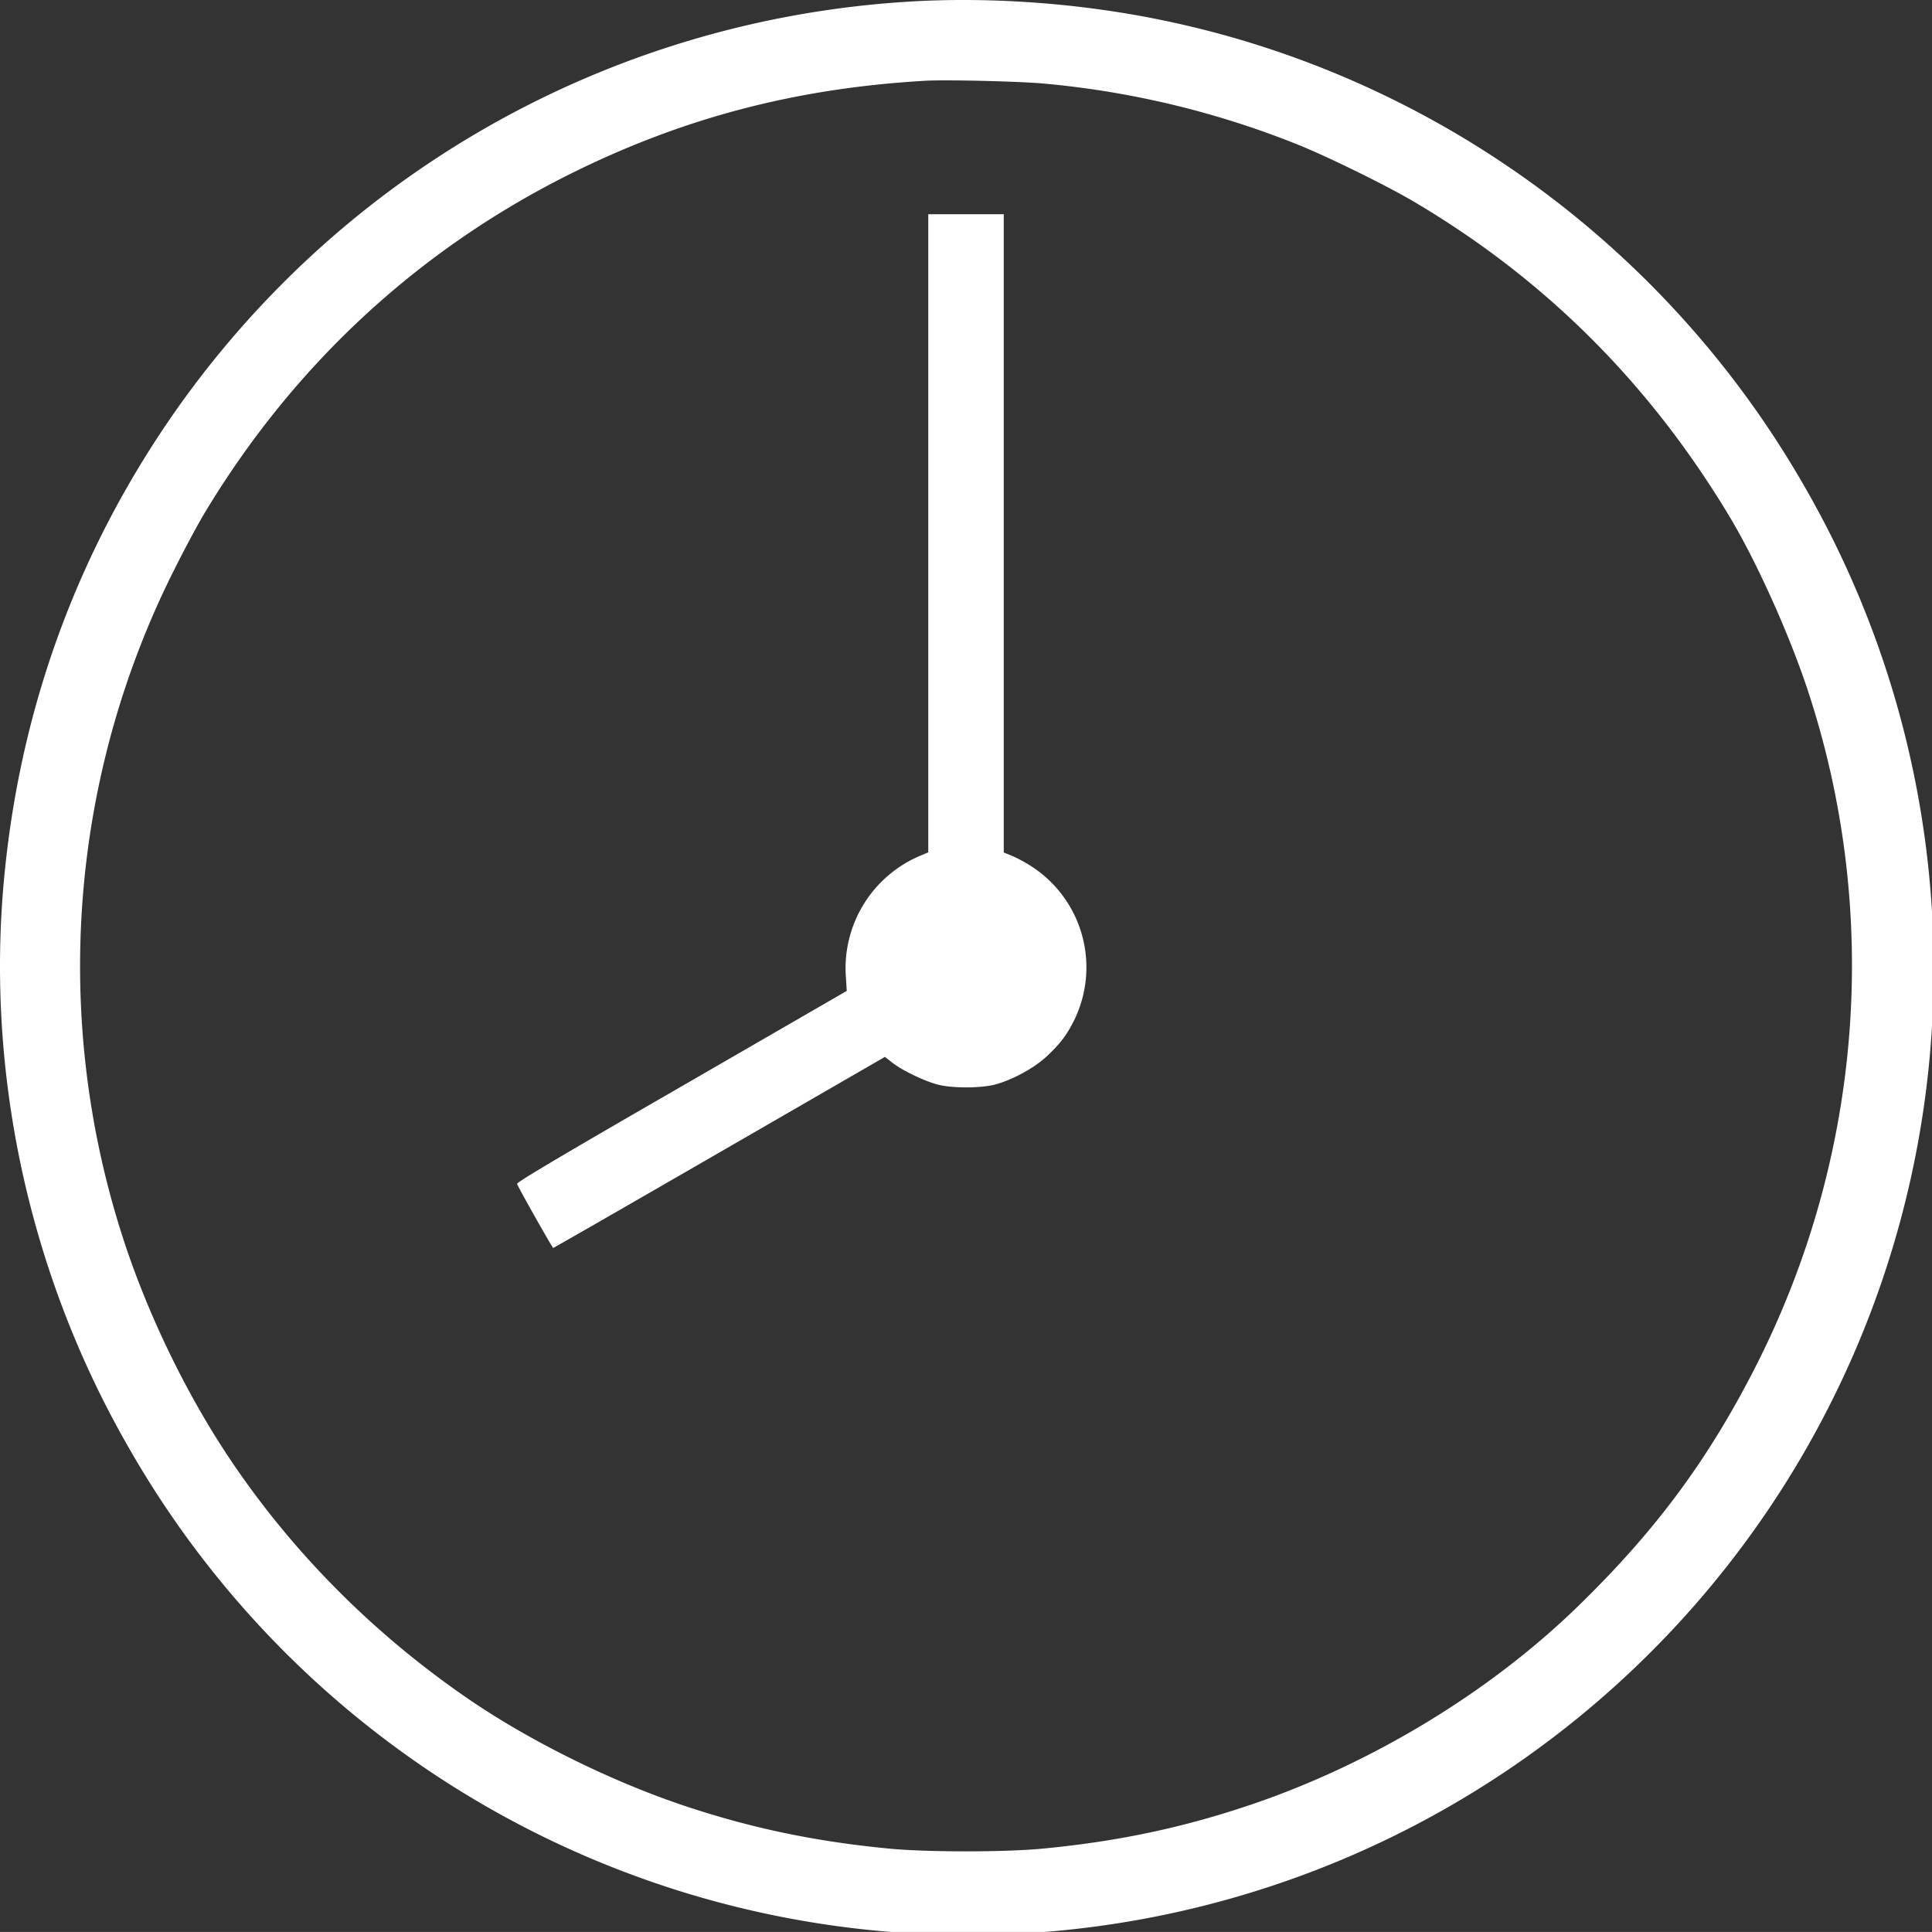
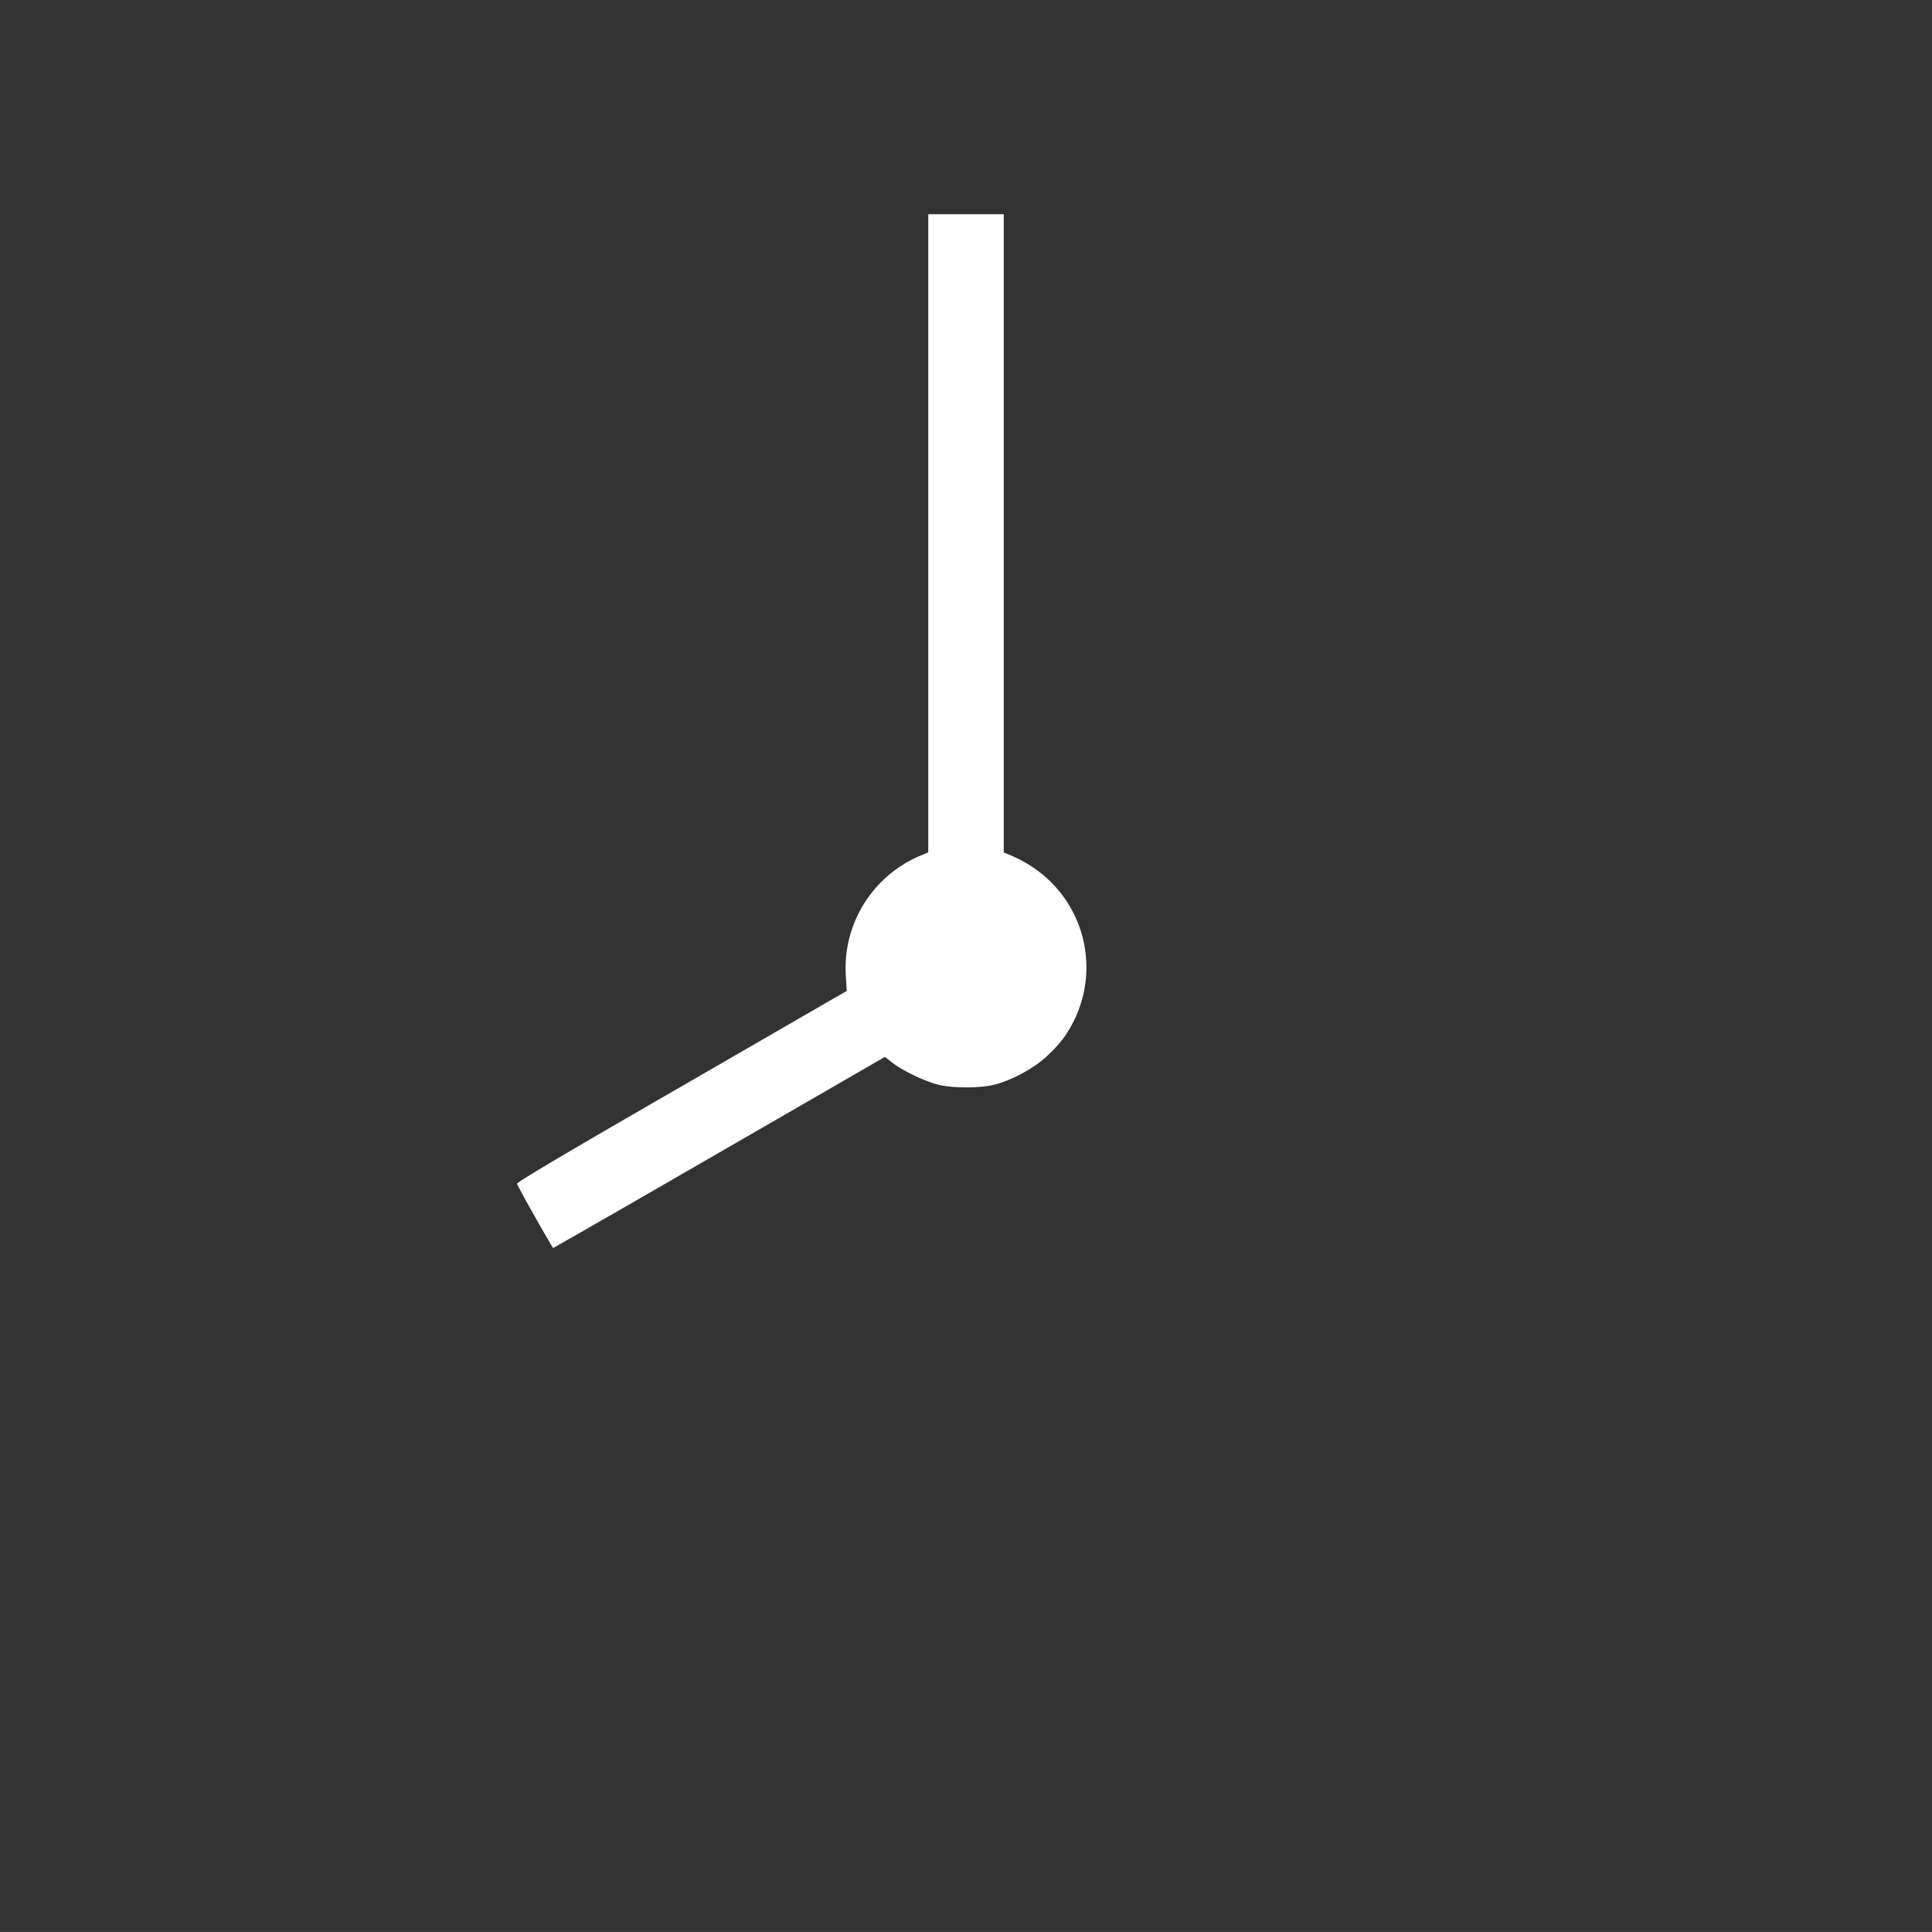
<svg xmlns="http://www.w3.org/2000/svg" viewBox="0 0 1279.8 1279.77">
  <rect x="0" y="0" width="1279.8" height="1279.77" fill="#333333" stroke="none" />
  <defs>
    <style>.cls-1{fill:#fff;}</style>
  </defs>
  <g id="Layer_2" data-name="Layer 2">
    <g id="Layer_1-2" data-name="Layer 1">
-       <path class="cls-1" d="M603.41,1c-216.8,12.8-411.1,133.1-518.9,321.2C40.21,399.4,13,484,3.51,573.9c-14.1,132.2,14.6,267.8,81,383.7a639.85,639.85,0,1,0,1110.8-635.4c-97.1-169.6-266.5-285.8-458.9-314.8C692,.7,645.61-1.5,603.41,1Zm88.5,54.4A595.26,595.26,0,0,1,860.21,96c19.3,7.8,57.1,26.3,75.2,36.9,86.9,51,156.4,120,209.5,208,18.5,30.5,41,80.6,53.3,118.5,47.7,146.3,35.3,306.1-34.3,444-31.8,62.9-66.7,110.2-119.1,161.1-58.3,56.6-136.1,103.8-216,130.9-44.6,15.1-87.6,24.3-137.4,29.1-25,2.5-78,2.5-103,0-49.8-4.8-92.8-14-137.4-29.1-47.6-16.2-99.6-42-139.6-69.2-63.6-43.4-117.8-97.9-159.5-160.3-28.8-43.1-54.3-95.9-70.4-145.7a584.35,584.35,0,0,1,34.4-443.8c6.9-13.8,16.1-30.9,20.5-38,59.4-98.2,142.4-174.5,244-224.5,73.8-36.3,147.8-55.5,232.5-60.4C626.71,52.7,676.21,53.9,691.91,55.4Z" />
      <path class="cls-1" d="M614.91,353.3V564.6l-5.2,2.2a80.88,80.88,0,0,0-49.4,80.1l.6,9.5-109.2,63.1c-76.5,44.1-109.3,63.5-109.2,64.7s22,40,23.9,42.5c.1.1,49.6-28.3,110-63.2l109.8-63.4,5.1,4c6.7,5.2,21.4,12.2,30.1,14.4,9.3,2.4,27.4,2.4,37,.1,11.6-2.9,26.3-10.8,34.9-18.8,8.9-8.3,13.3-14.1,18.1-23.7a79.66,79.66,0,0,0-28-102.1,89.27,89.27,0,0,0-12.9-7l-5.6-2.3V141.9h-50Z" />
    </g>
  </g>
</svg>